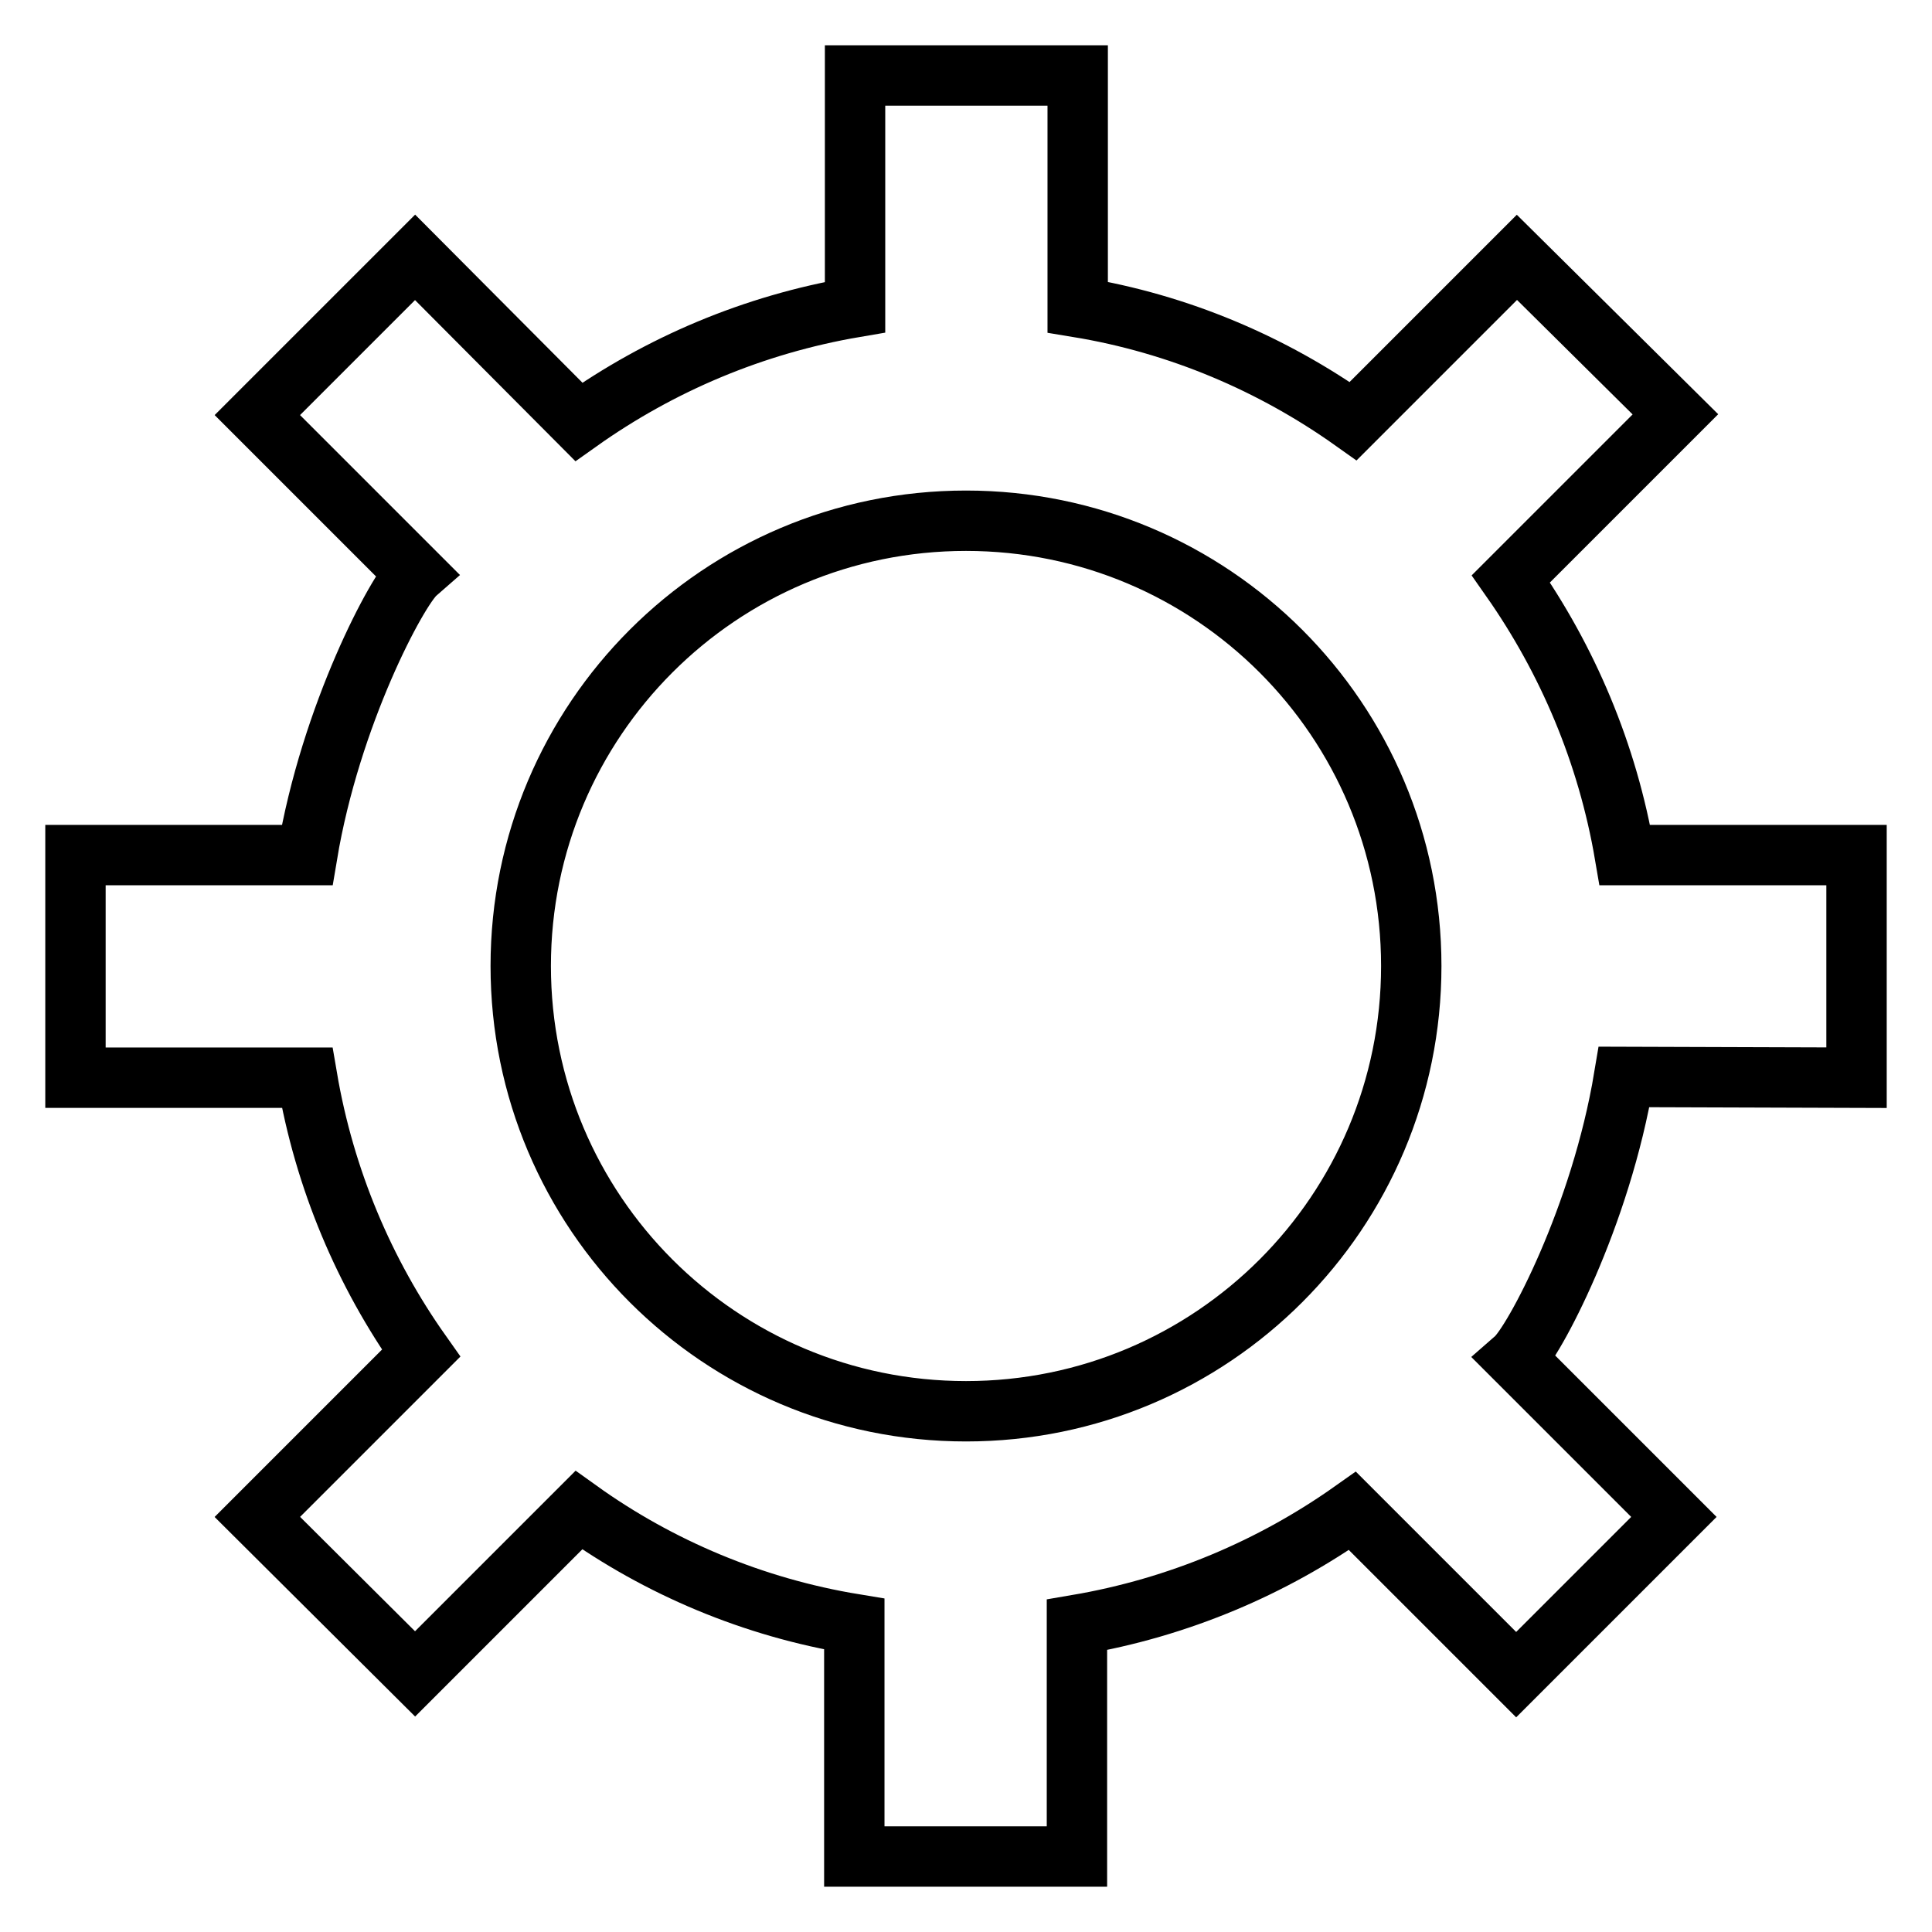
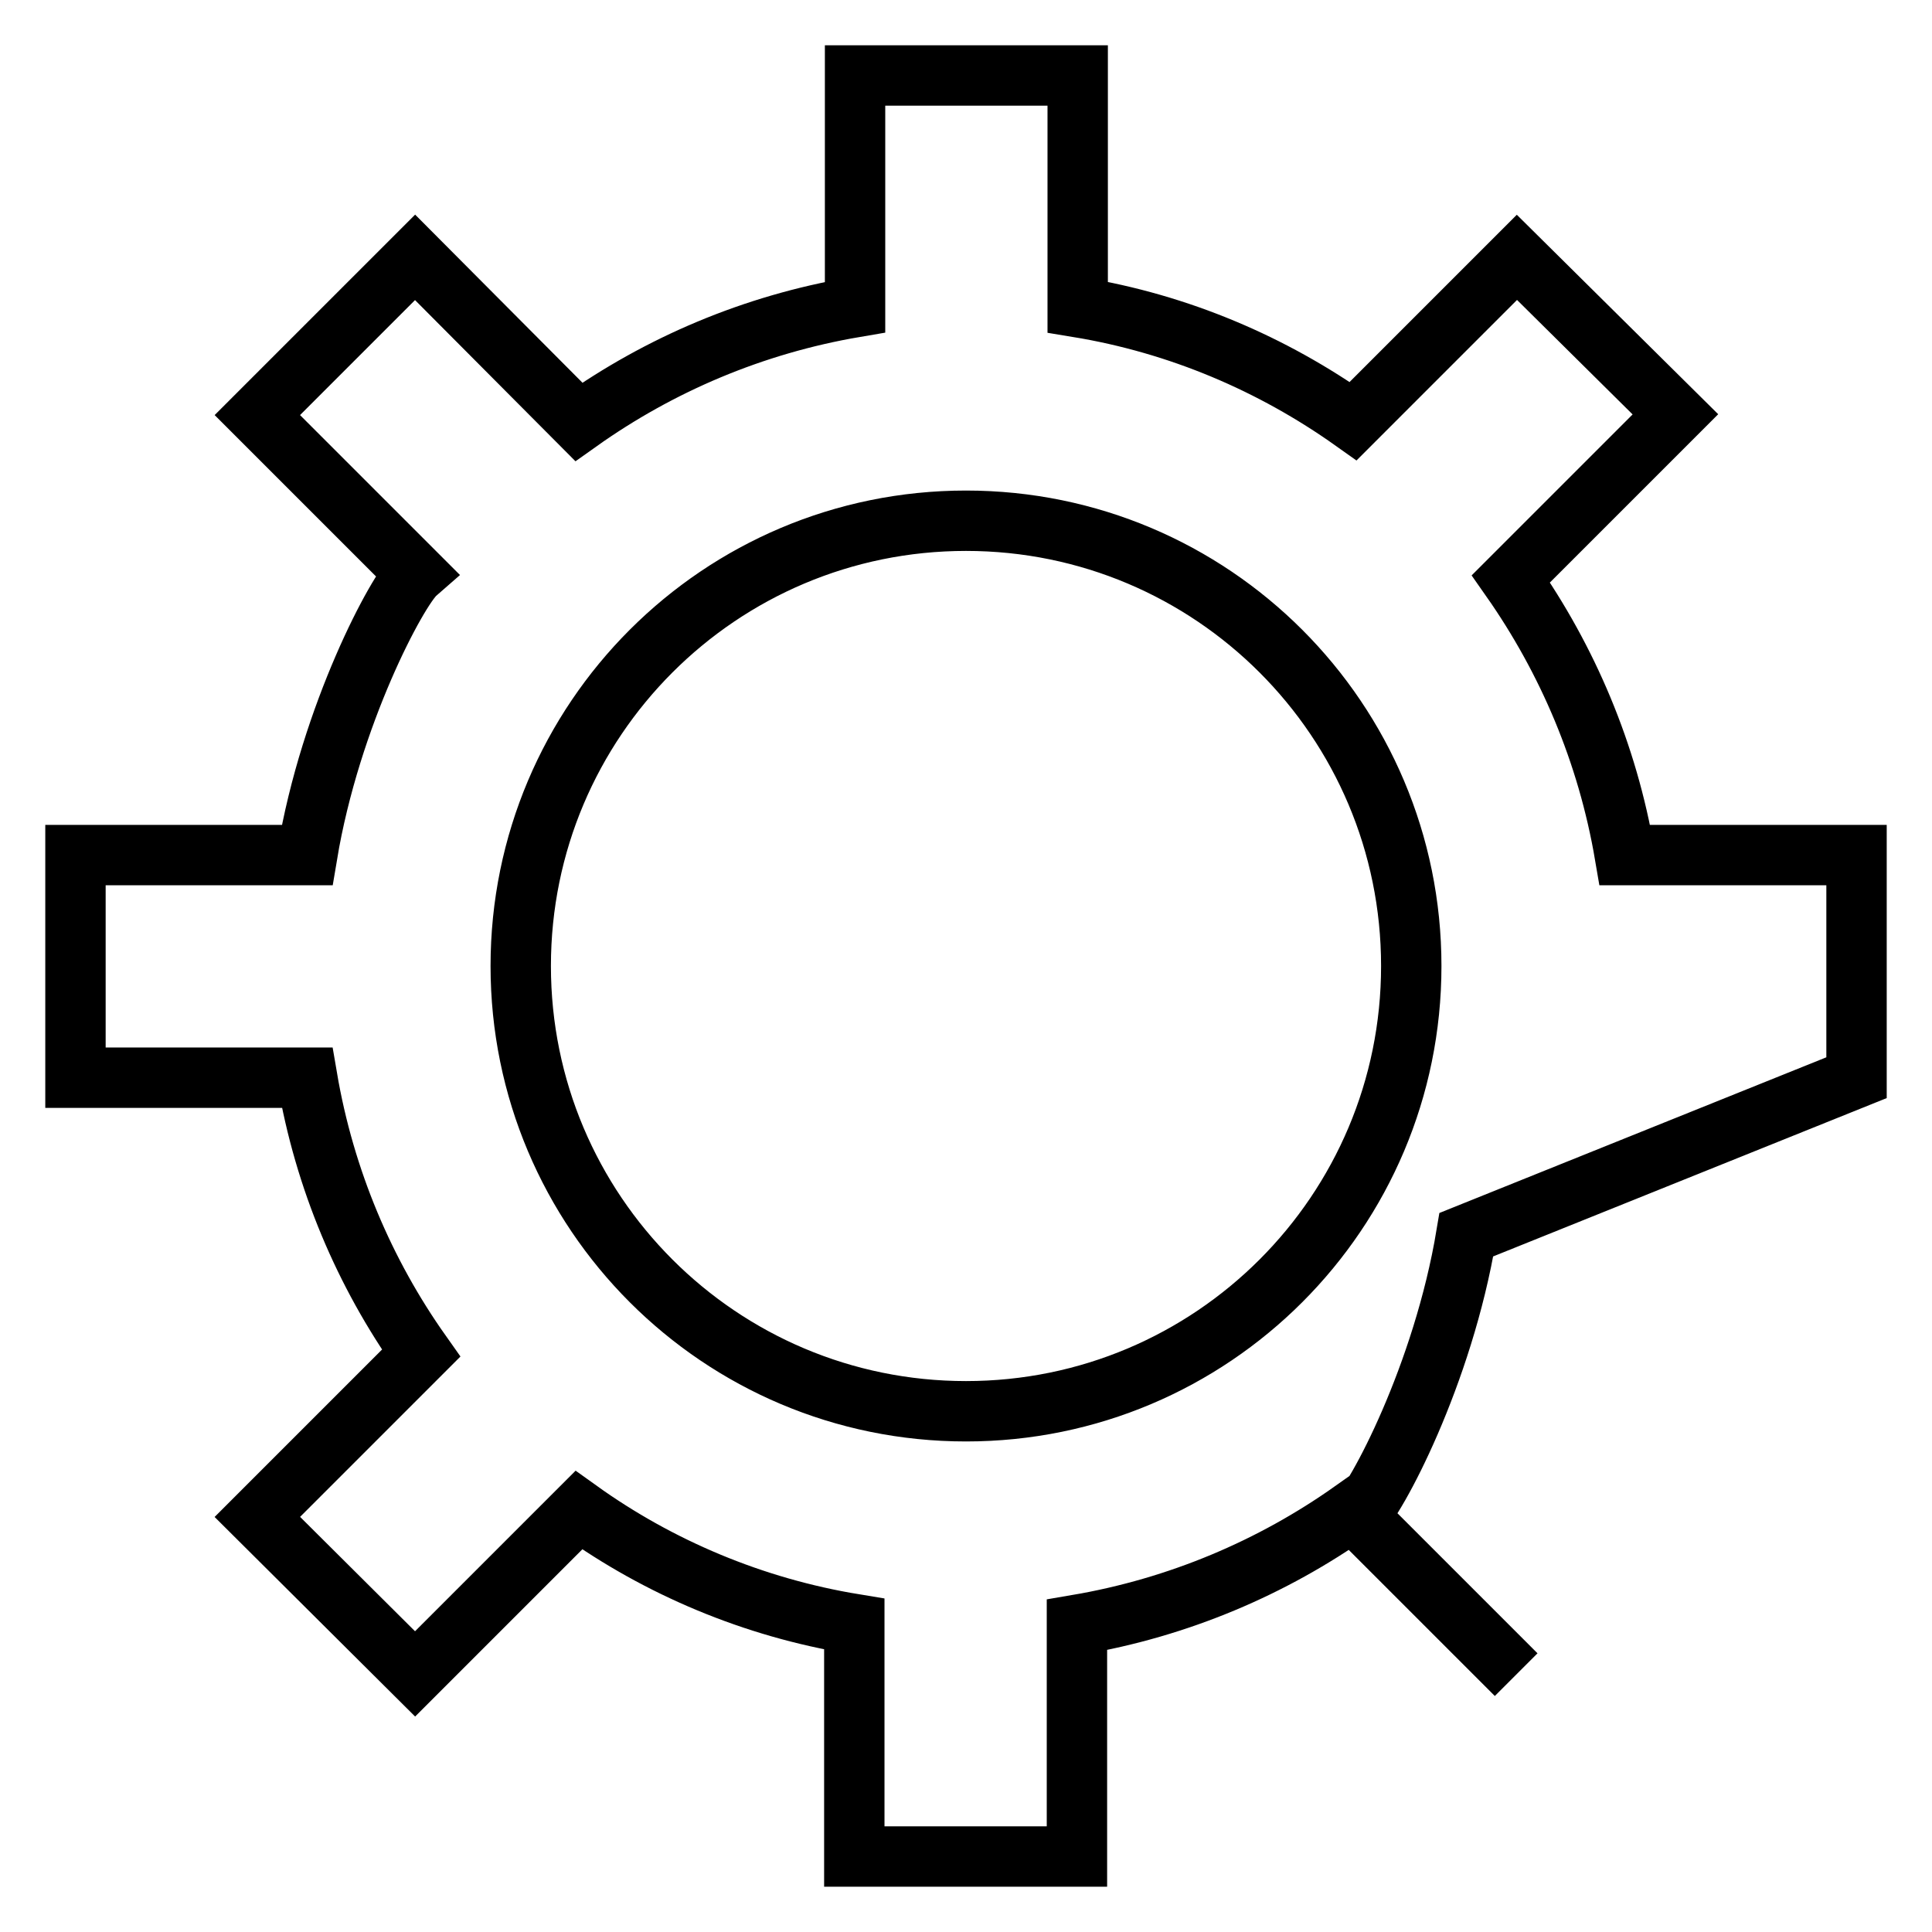
<svg xmlns="http://www.w3.org/2000/svg" version="1.1" x="0px" y="0px" viewBox="0 0 256 256" enable-background="new 0 0 256 256" xml:space="preserve">
  <g>
    <g>
      <g>
-         <path stroke-width="8" fill-opacity="0" stroke="#000000" d="M246,142.8v-29.5h-30.7c-2.3-13.5-7.6-25.9-15.1-36.6l1.8-1.8l20-20L201,34.1l-21.7,21.7c-10.7-7.6-23.1-12.9-36.5-15.1V10h-29.5v30.7C99.8,43,87.4,48.3,76.7,55.9L55,34.1L34.1,55l21,21c-2.4,2.1-11.3,18.7-14.4,37.3H10v29.5h30.7c2.3,13.5,7.6,25.9,15.1,36.5L34.1,201L55,221.8l21.7-21.7c10.6,7.6,23.1,12.9,36.5,15.1V246h29.5v-30.7c13.5-2.3,25.9-7.6,36.5-15.1l21.7,21.7l20.9-20.9l-21-21c2.4-2.1,11.3-18.7,14.4-37.3L246,142.8L246,142.8z M128,187c-32.6,0-59-26.4-59-59c0-32.6,26.4-59,59-59c32.6,0,59,26.4,59,59C187,160.6,160.6,187,128,187z" />
+         <path stroke-width="8" fill-opacity="0" stroke="#000000" d="M246,142.8v-29.5h-30.7c-2.3-13.5-7.6-25.9-15.1-36.6l1.8-1.8l20-20L201,34.1l-21.7,21.7c-10.7-7.6-23.1-12.9-36.5-15.1V10h-29.5v30.7C99.8,43,87.4,48.3,76.7,55.9L55,34.1L34.1,55l21,21c-2.4,2.1-11.3,18.7-14.4,37.3H10v29.5h30.7c2.3,13.5,7.6,25.9,15.1,36.5L34.1,201L55,221.8l21.7-21.7c10.6,7.6,23.1,12.9,36.5,15.1V246h29.5v-30.7c13.5-2.3,25.9-7.6,36.5-15.1l21.7,21.7l-21-21c2.4-2.1,11.3-18.7,14.4-37.3L246,142.8L246,142.8z M128,187c-32.6,0-59-26.4-59-59c0-32.6,26.4-59,59-59c32.6,0,59,26.4,59,59C187,160.6,160.6,187,128,187z" />
      </g>
      <g />
      <g />
      <g />
      <g />
      <g />
      <g />
      <g />
      <g />
      <g />
      <g />
      <g />
      <g />
      <g />
      <g />
      <g />
    </g>
  </g>
</svg>